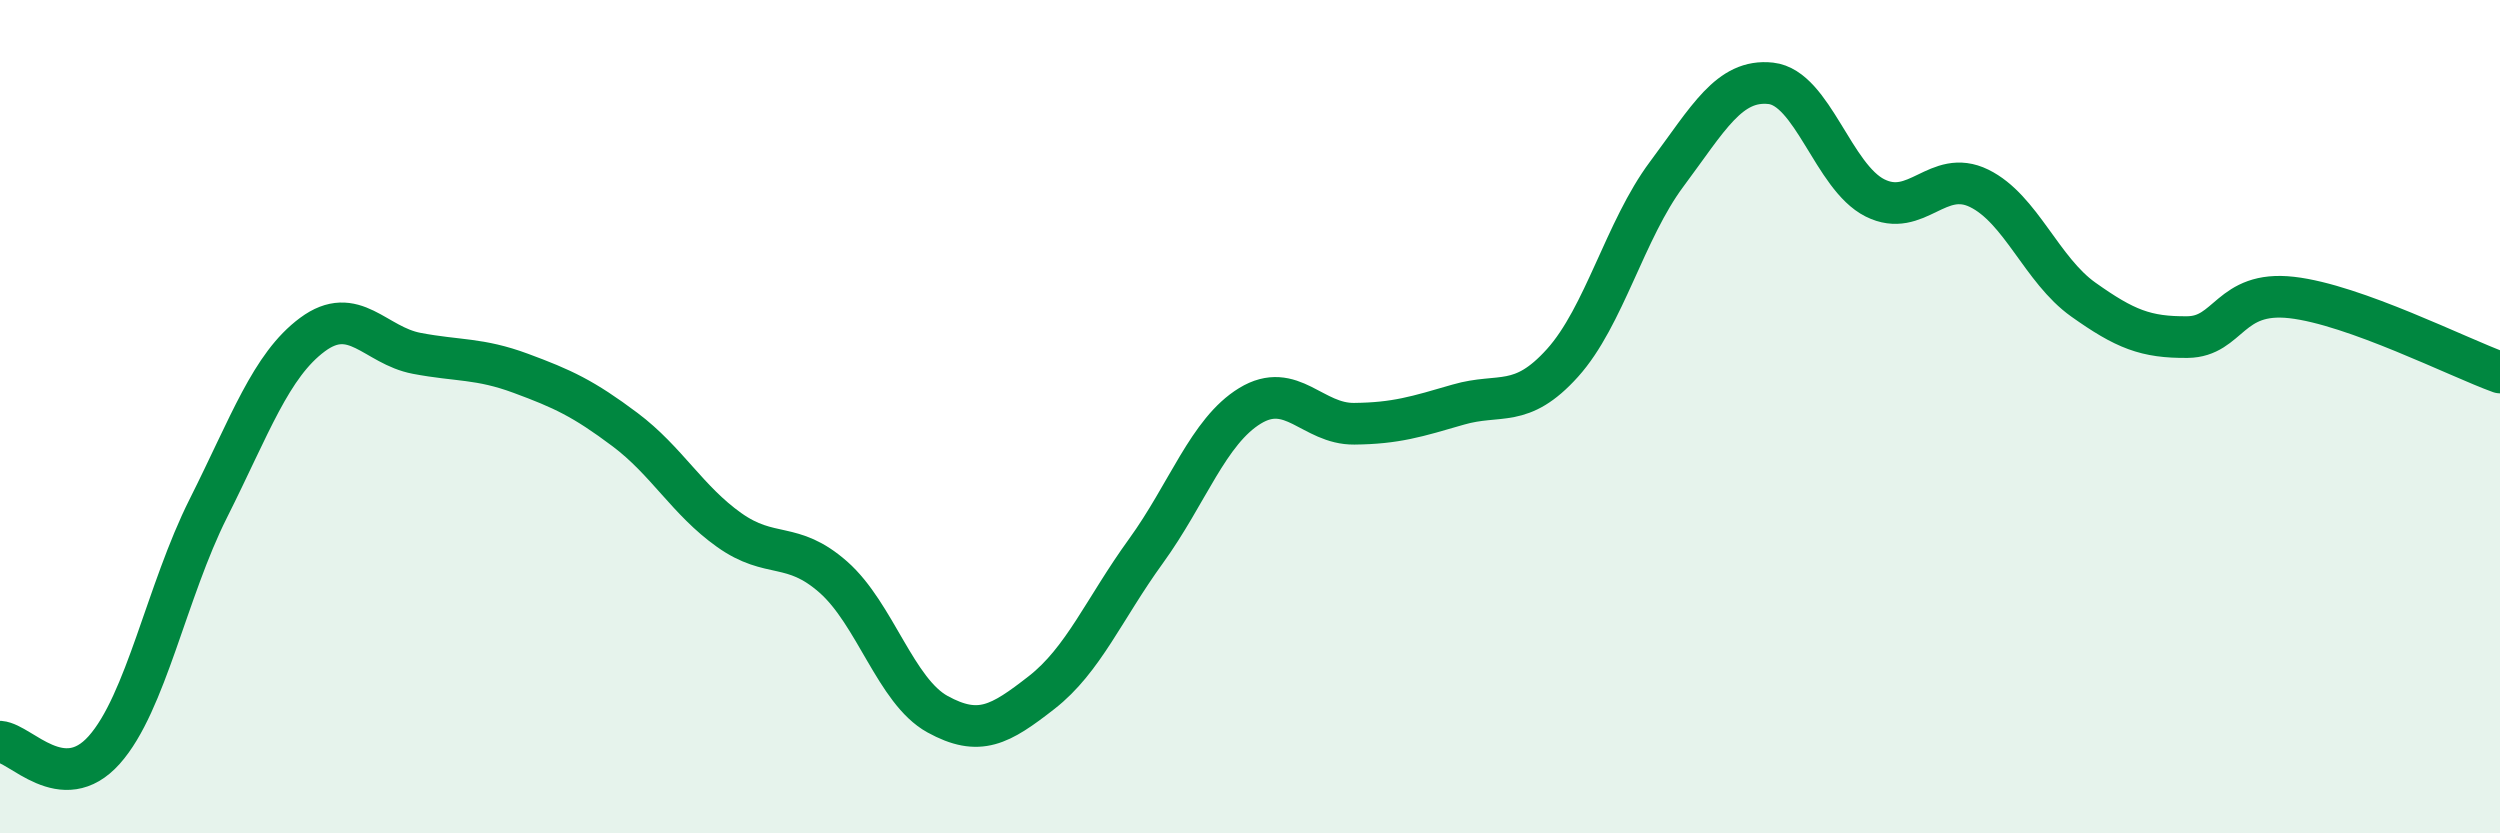
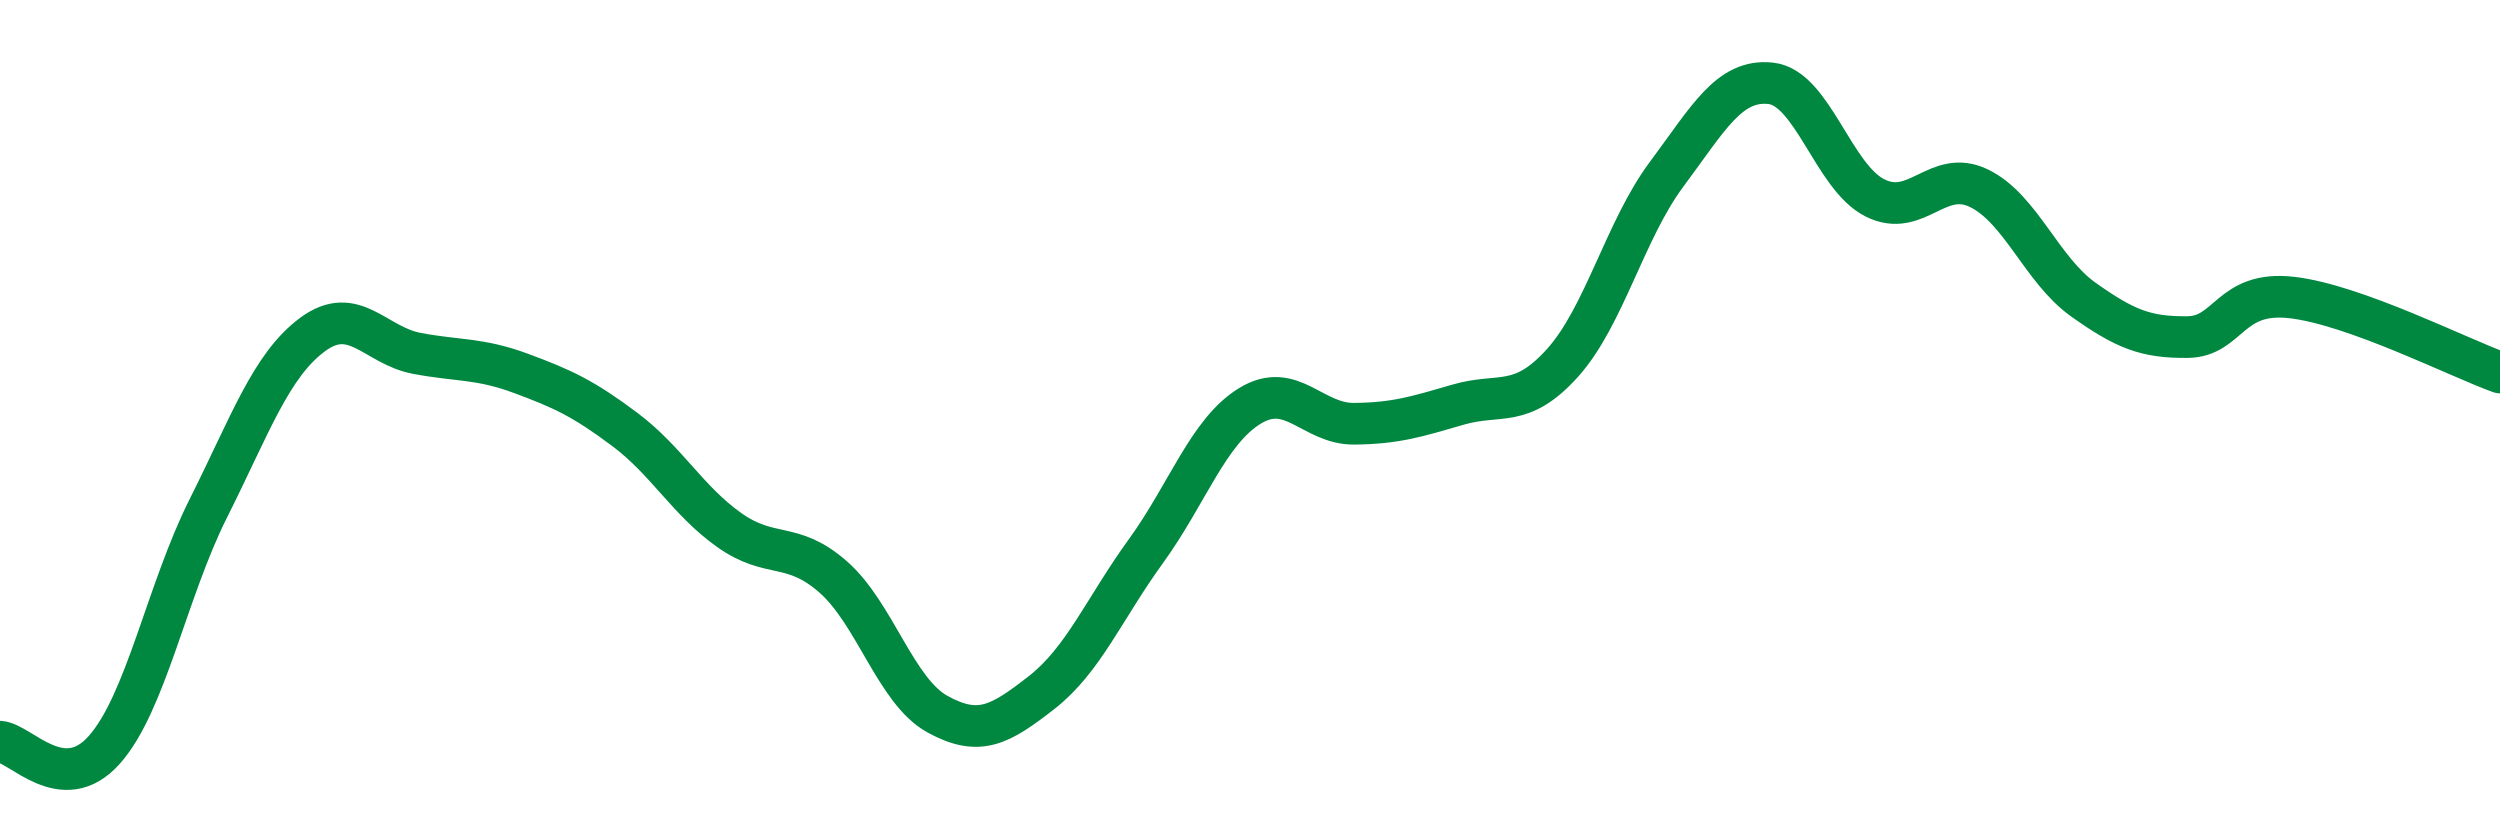
<svg xmlns="http://www.w3.org/2000/svg" width="60" height="20" viewBox="0 0 60 20">
-   <path d="M 0,17.8 C 0.5,17.84 1.5,19.12 2.5,18 C 3.5,16.88 4,14.19 5,12.2 C 6,10.21 6.5,8.77 7.5,8.03 C 8.5,7.29 9,8.29 10,8.48 C 11,8.67 11.5,8.59 12.5,8.96 C 13.5,9.33 14,9.56 15,10.31 C 16,11.06 16.5,12.01 17.5,12.72 C 18.5,13.43 19,12.97 20,13.85 C 21,14.73 21.5,16.59 22.5,17.14 C 23.5,17.69 24,17.4 25,16.62 C 26,15.84 26.5,14.61 27.5,13.23 C 28.5,11.85 29,10.35 30,9.74 C 31,9.13 31.5,10.18 32.5,10.17 C 33.5,10.16 34,10 35,9.71 C 36,9.42 36.5,9.82 37.5,8.71 C 38.5,7.6 39,5.52 40,4.18 C 41,2.84 41.5,1.89 42.5,2 C 43.5,2.11 44,4.25 45,4.75 C 46,5.25 46.5,4.03 47.5,4.52 C 48.5,5.01 49,6.48 50,7.19 C 51,7.9 51.5,8.1 52.5,8.09 C 53.5,8.08 53.5,6.97 55,7.14 C 56.5,7.31 59,8.58 60,8.94L60 20L0 20Z" fill="#008740" opacity="0.1" stroke-linecap="round" stroke-linejoin="round" />
  <path d="M 0,17.8 C 0.5,17.84 1.5,19.12 2.5,18 C 3.5,16.88 4,14.19 5,12.2 C 6,10.21 6.5,8.77 7.5,8.03 C 8.5,7.29 9,8.29 10,8.48 C 11,8.67 11.5,8.59 12.5,8.96 C 13.5,9.33 14,9.56 15,10.31 C 16,11.06 16.5,12.01 17.5,12.72 C 18.5,13.43 19,12.97 20,13.85 C 21,14.73 21.5,16.59 22.5,17.14 C 23.5,17.69 24,17.4 25,16.62 C 26,15.84 26.5,14.61 27.5,13.23 C 28.5,11.85 29,10.35 30,9.74 C 31,9.13 31.5,10.18 32.5,10.17 C 33.5,10.16 34,10 35,9.71 C 36,9.42 36.5,9.82 37.5,8.71 C 38.5,7.6 39,5.52 40,4.18 C 41,2.84 41.5,1.89 42.5,2 C 43.5,2.11 44,4.25 45,4.75 C 46,5.25 46.5,4.03 47.5,4.52 C 48.5,5.01 49,6.48 50,7.19 C 51,7.9 51.5,8.1 52.5,8.09 C 53.5,8.08 53.5,6.97 55,7.14 C 56.5,7.31 59,8.58 60,8.94" stroke="#008740" stroke-width="1" fill="none" stroke-linecap="round" stroke-linejoin="round" />
</svg>